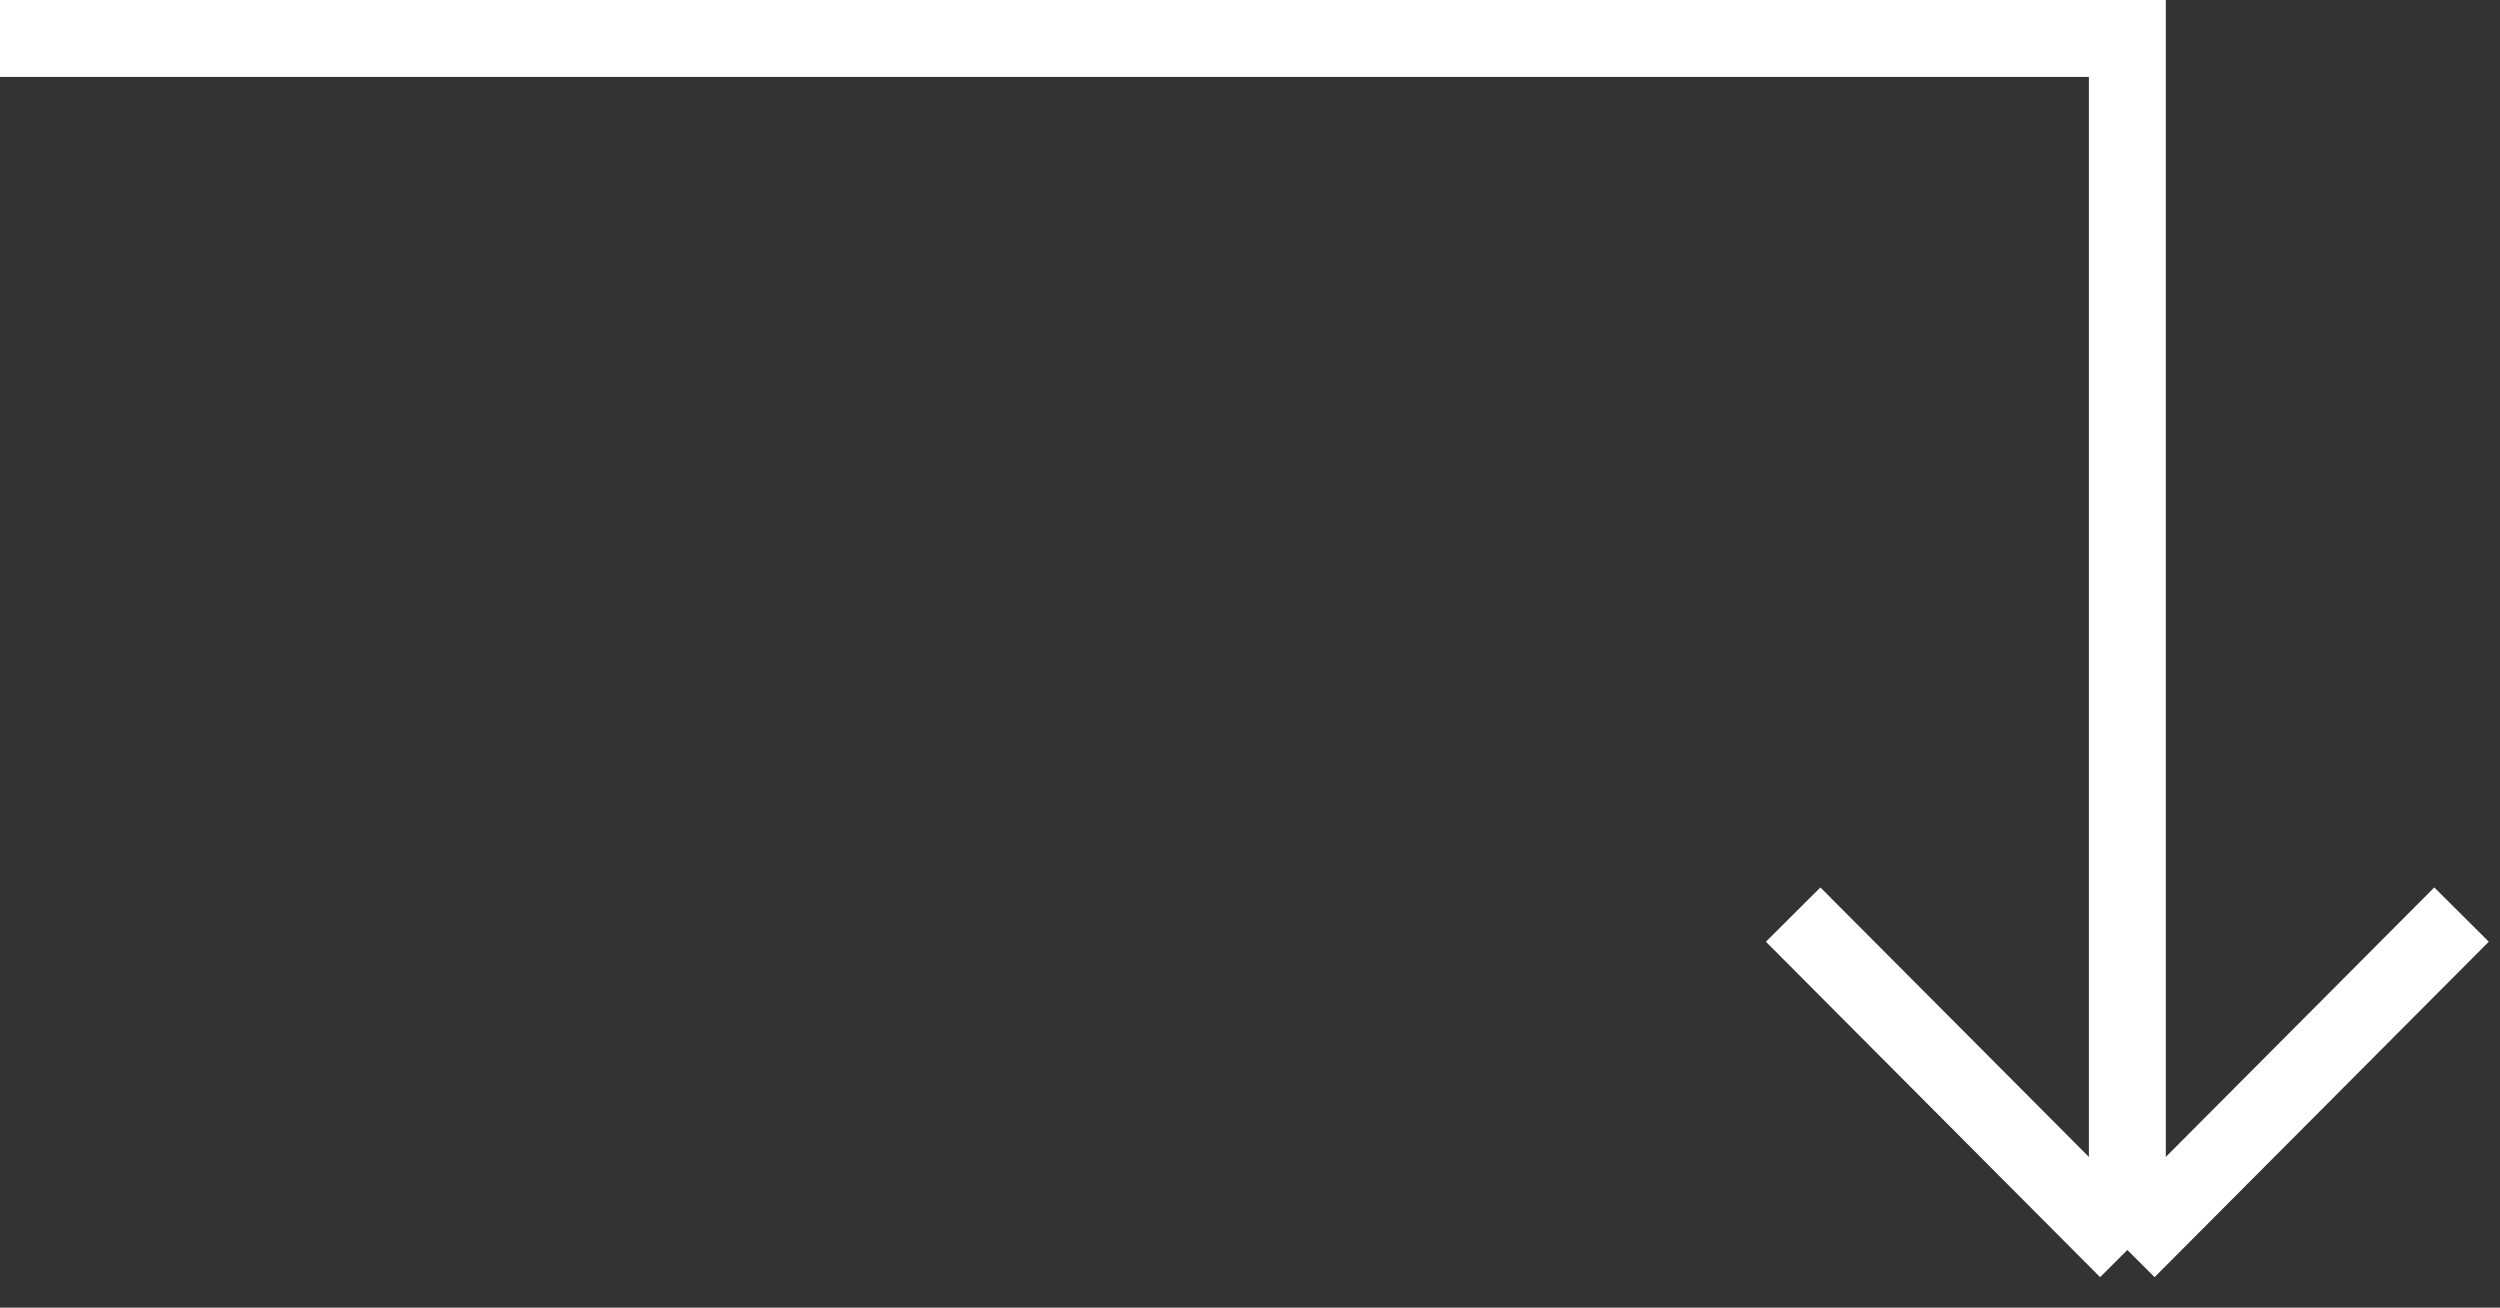
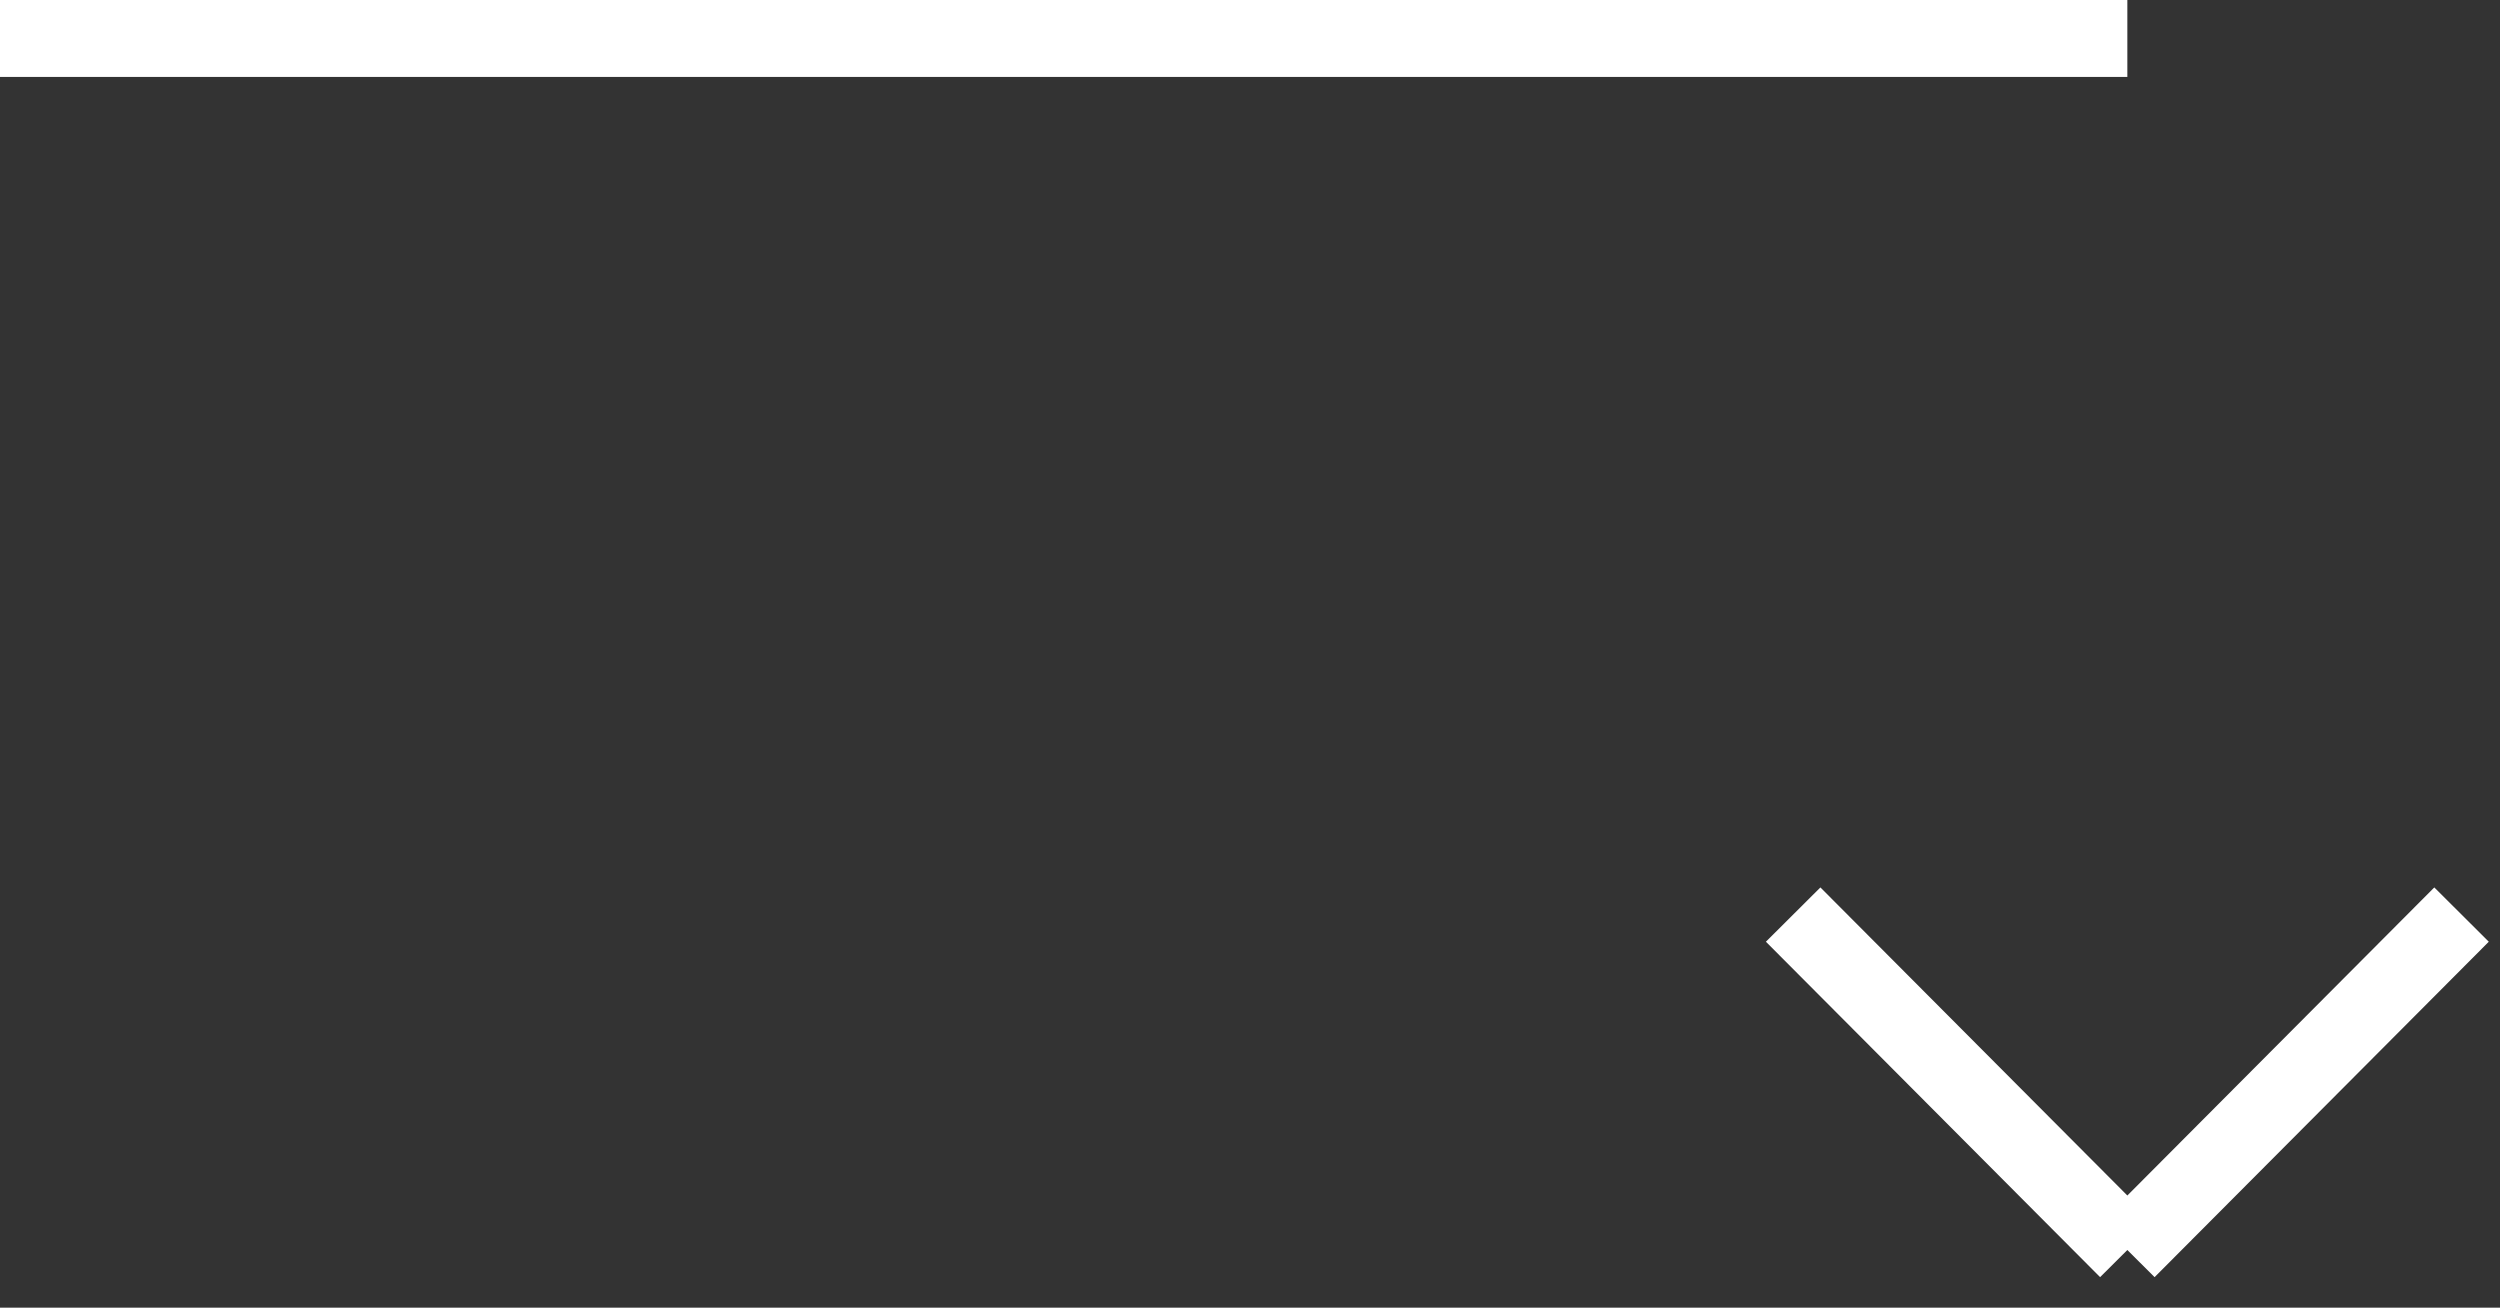
<svg xmlns="http://www.w3.org/2000/svg" width="130" height="68" viewBox="0 0 130 68" fill="none">
  <rect x="0" y="0" width="130" height="68" fill="#333333" stroke="none" />
-   <path d="M0 2L110.622 2V65M110.622 65L128 47.558M110.622 65L93.244 47.558" stroke="white" stroke-width="4" />
+   <path d="M0 2L110.622 2M110.622 65L128 47.558M110.622 65L93.244 47.558" stroke="white" stroke-width="4" />
</svg>